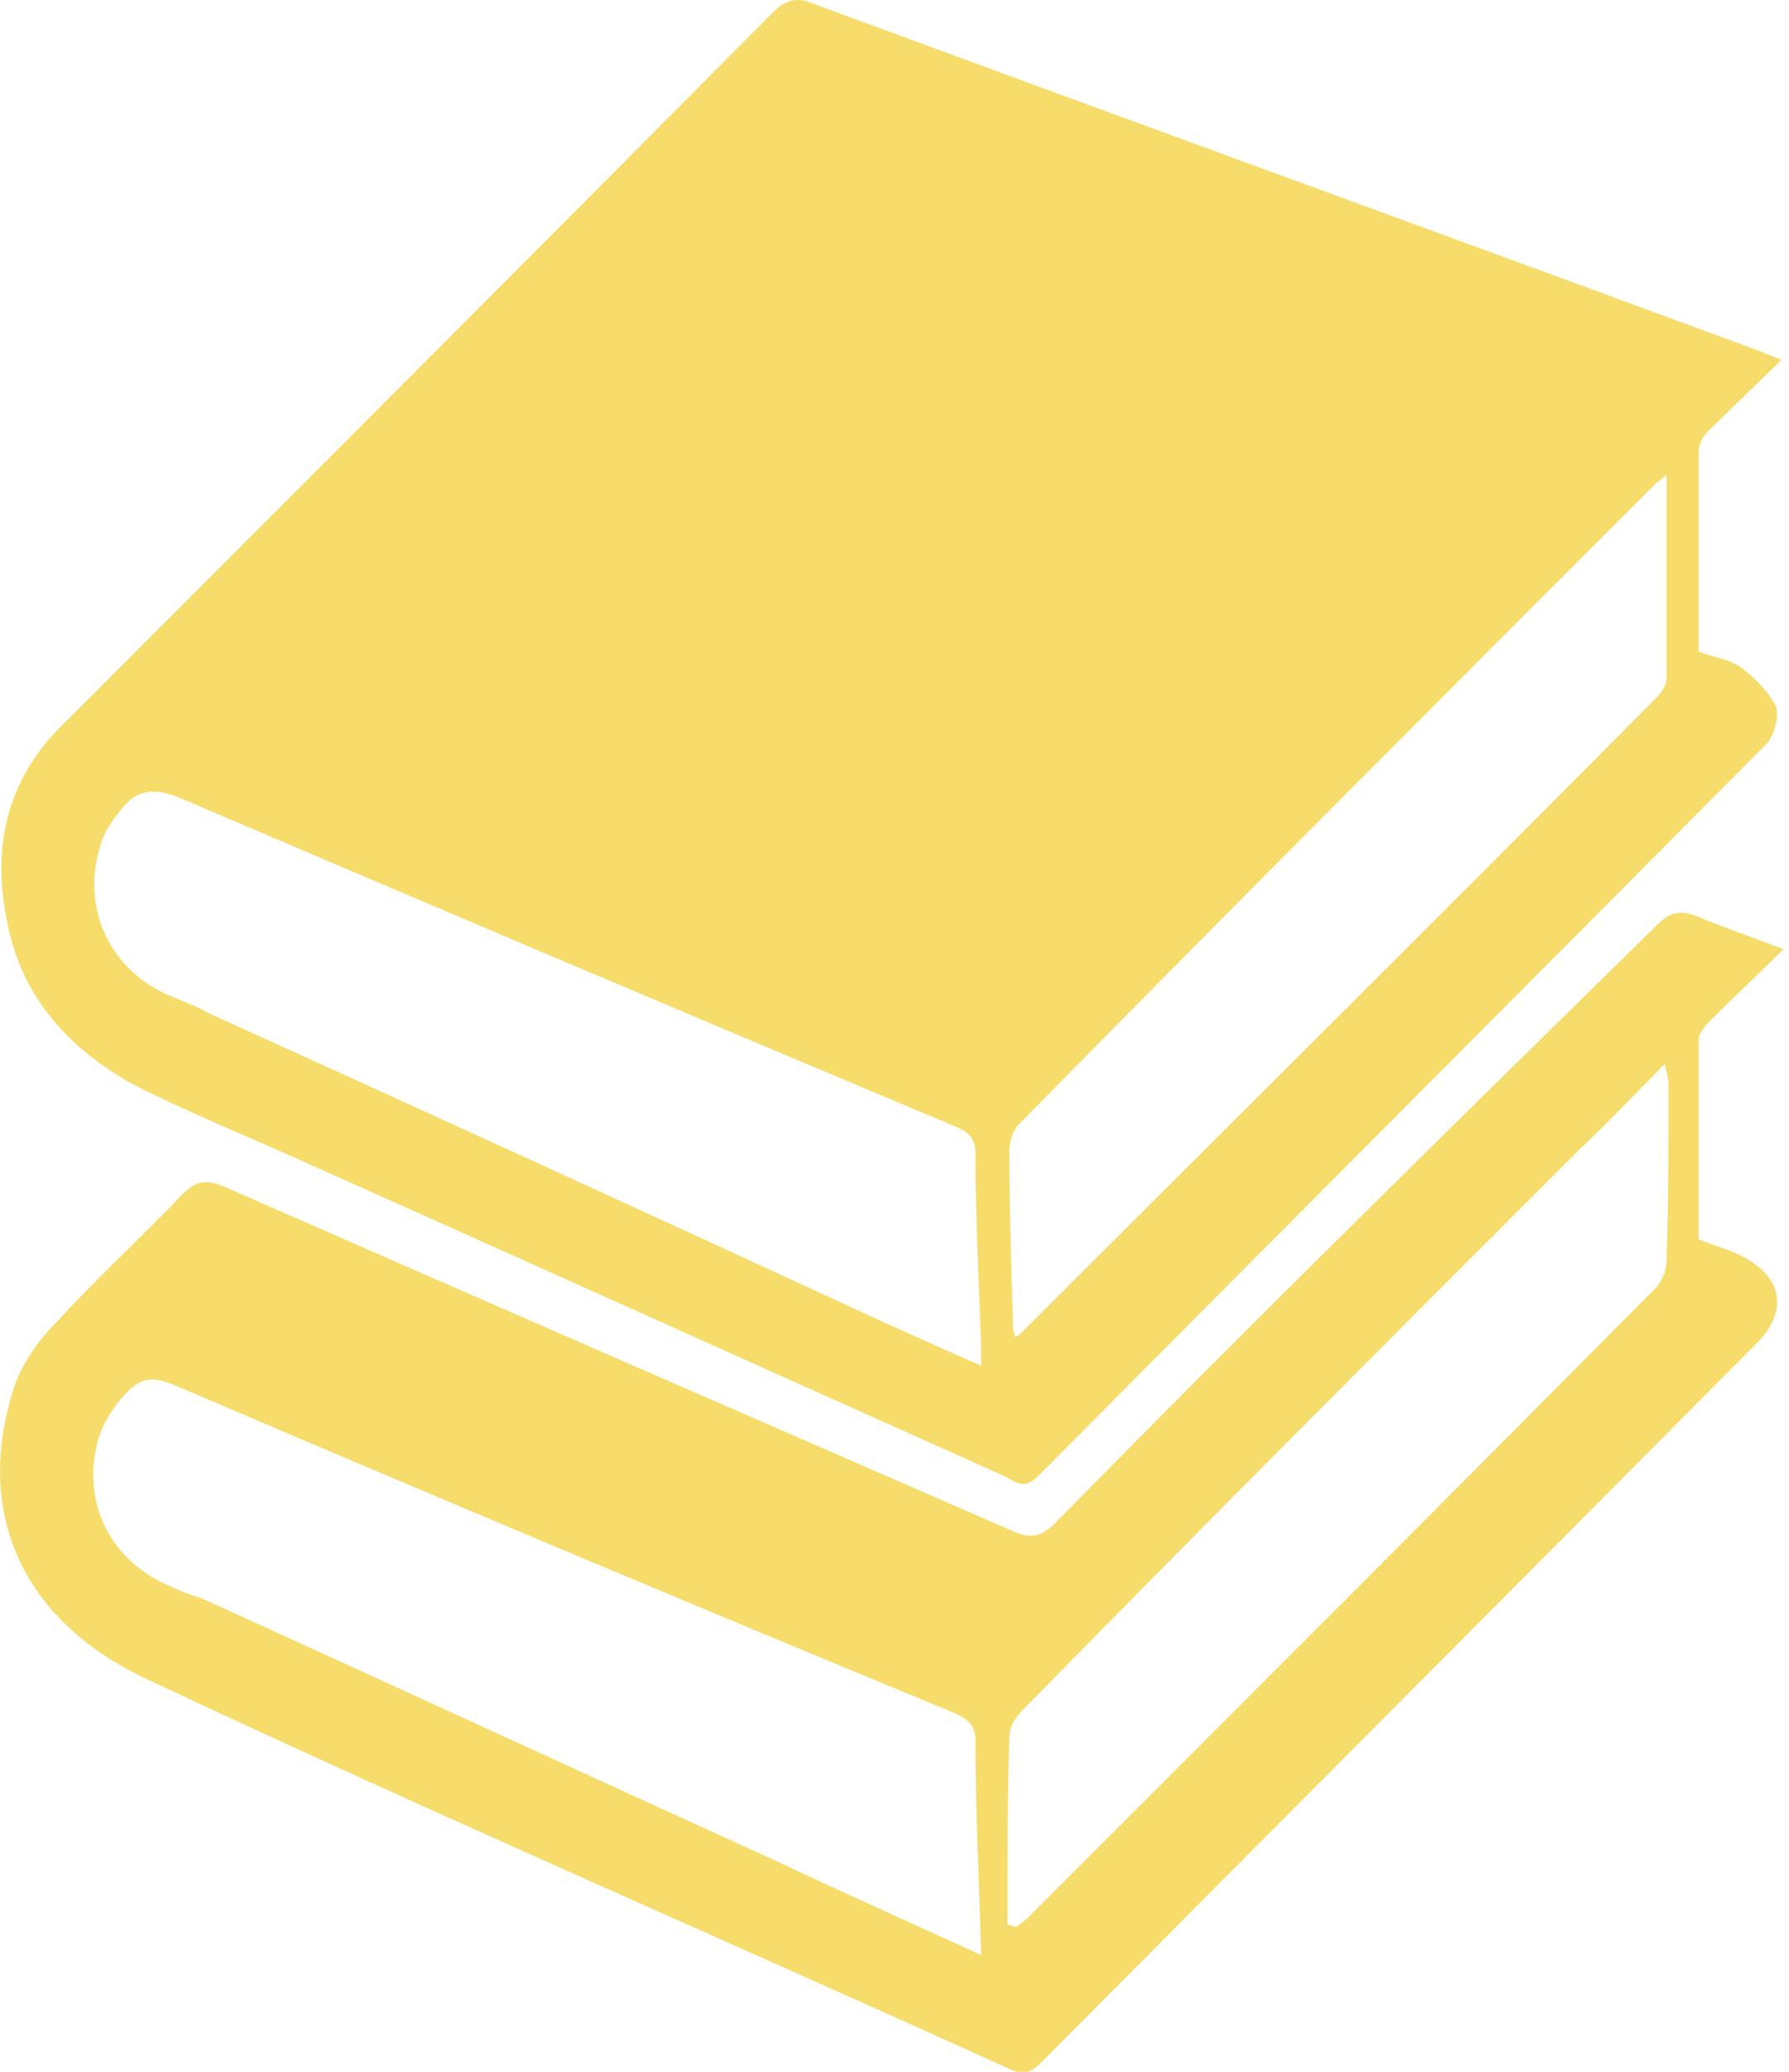
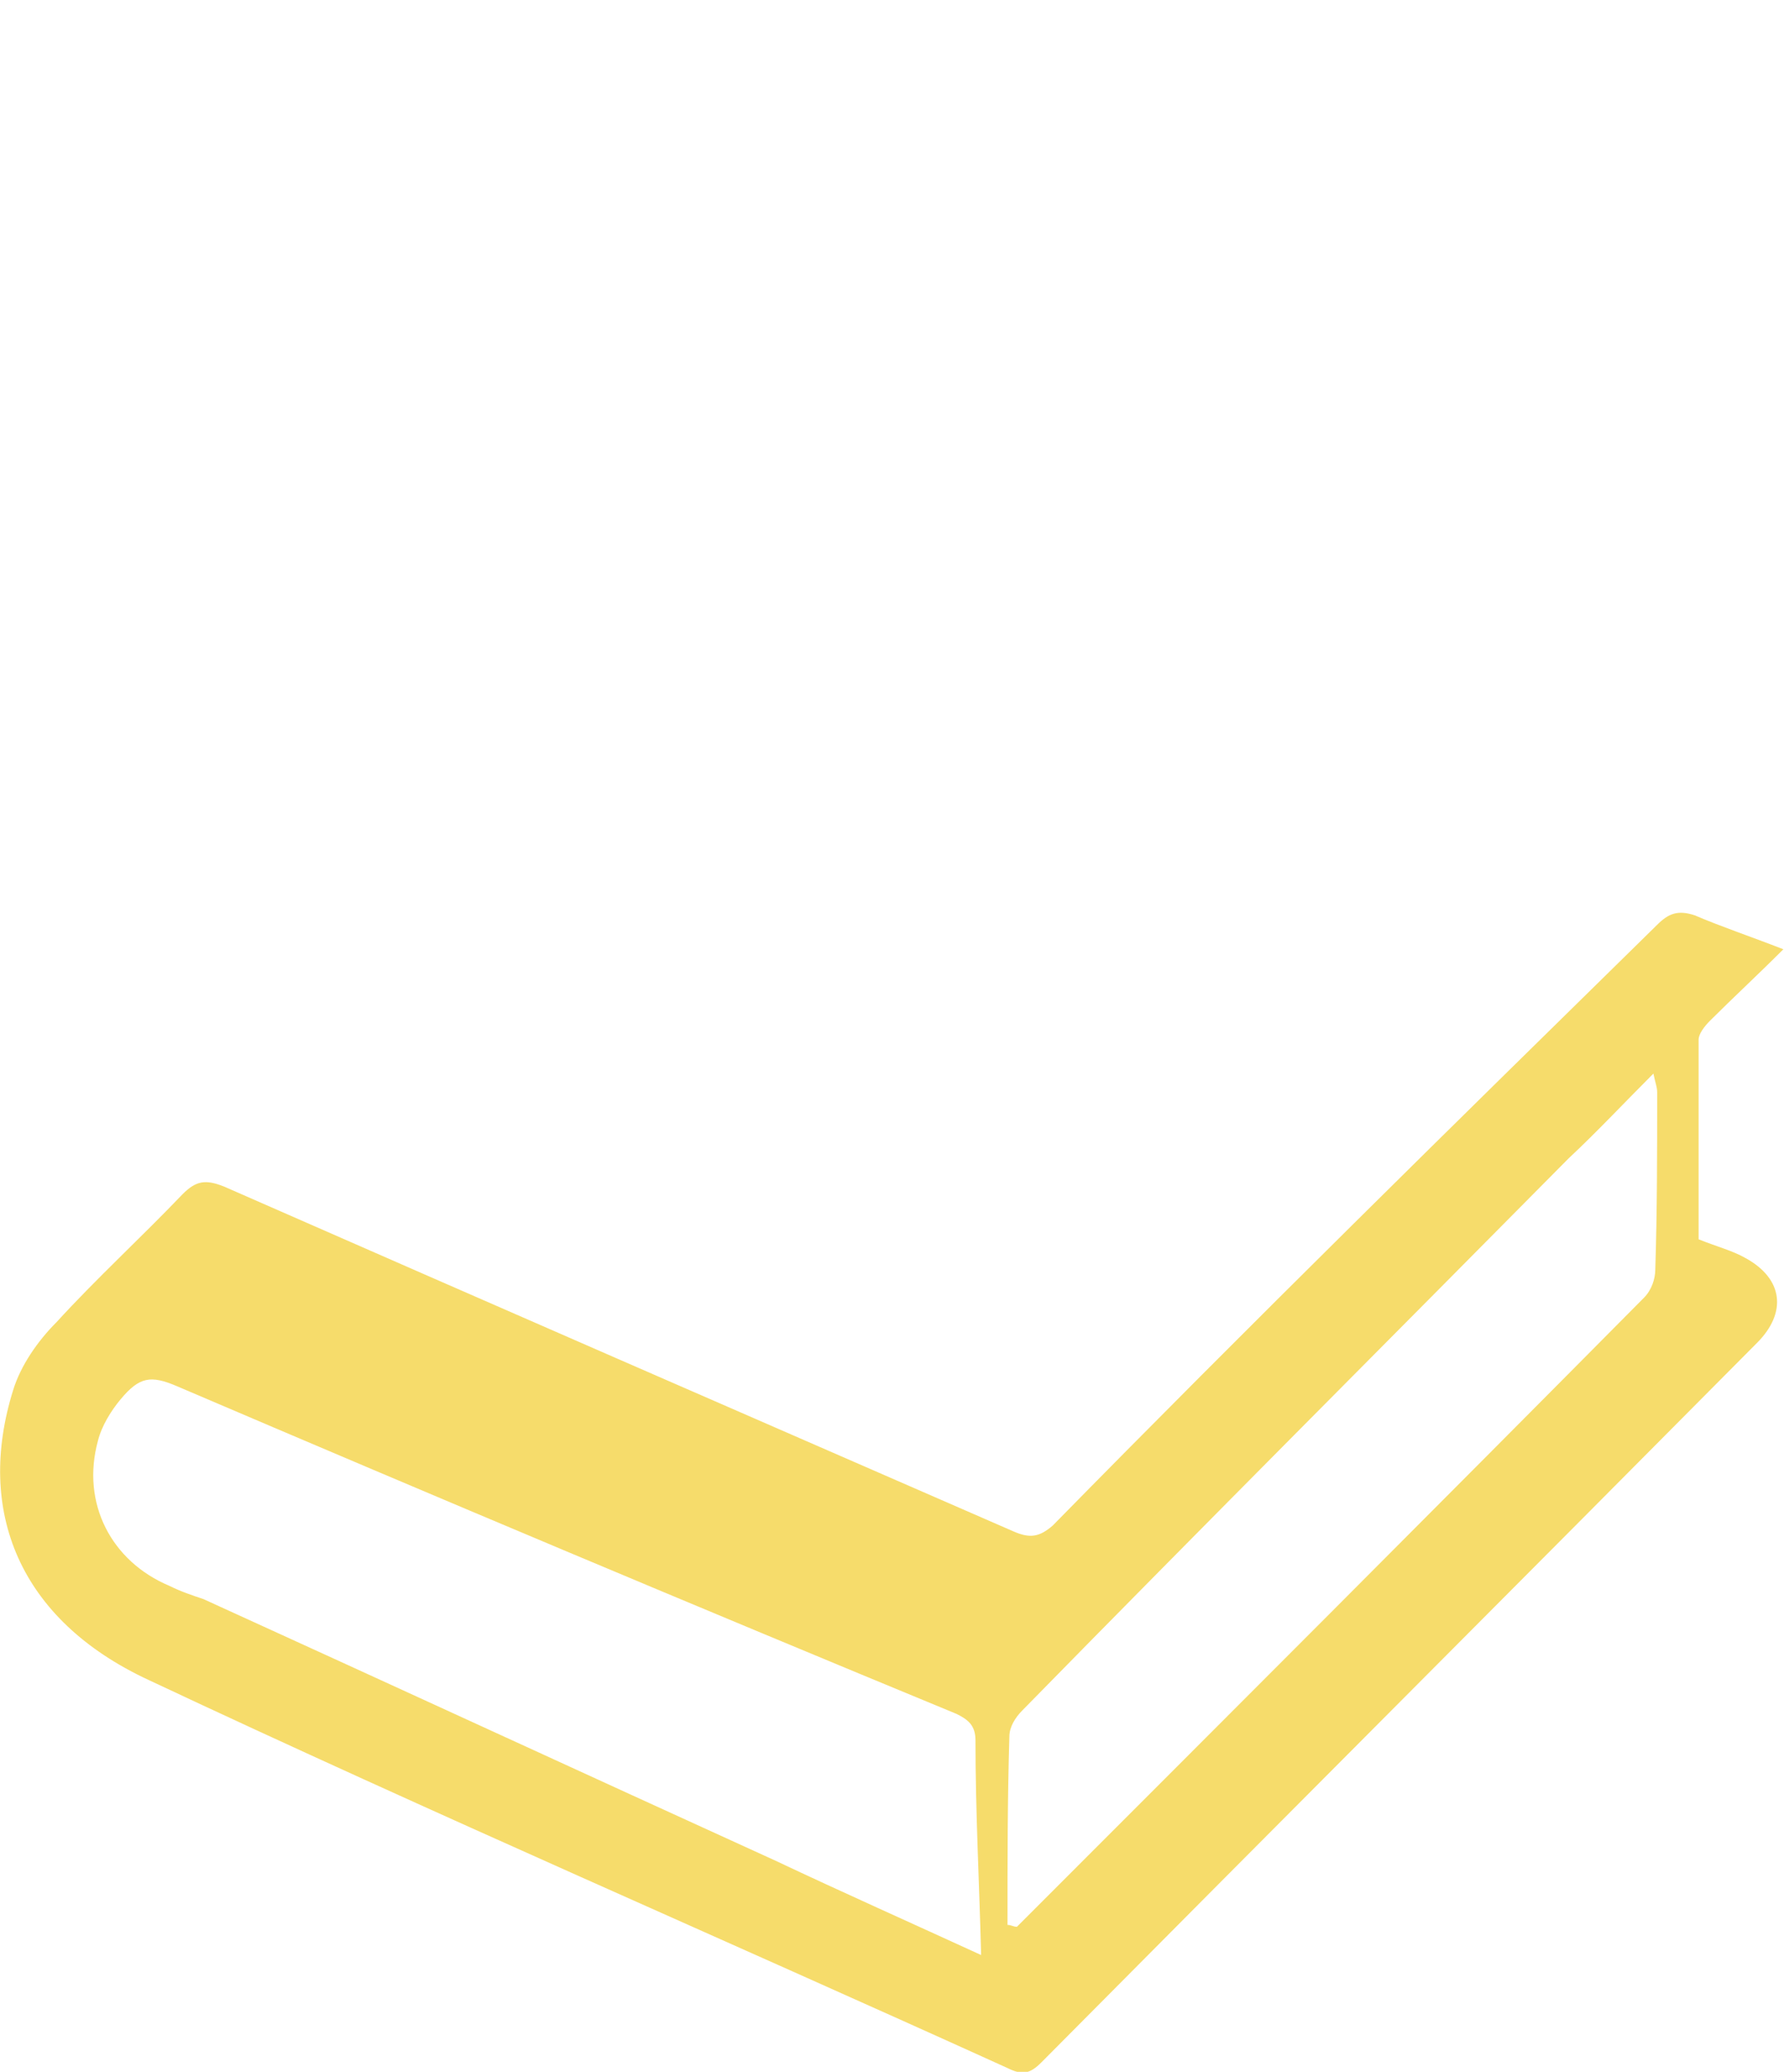
<svg xmlns="http://www.w3.org/2000/svg" version="1.1" id="Layer_1" x="0px" y="0px" viewBox="0 0 95 110" style="enable-background:new 0 0 95 110;" xml:space="preserve">
  <style type="text/css">
	.st0{fill:#F6DC6B;}
</style>
  <title>Page 1</title>
  <desc>Created with Sketch.</desc>
  <g id="Adboard">
    <g id="_x33_0.Tuyển-dụng" transform="translate(-620, -1566)">
      <g id="Chất-lượng-công-việc-và-cuộc-sống" transform="translate(620, 1566)">
        <g id="Page-1">
-           <path id="Fill-1" class="st0" d="M88.5,25.2c-0.3,0.3-0.5,0.4-0.6,0.5C76.6,37,65.3,48.3,54.1,59.7c-0.3,0.3-0.5,0.9-0.5,1.4      c0,3.1,0.1,6.3,0.2,9.4c0,0.2,0.1,0.3,0.1,0.5c0.2-0.1,0.3-0.2,0.4-0.3C65.5,59.5,76.8,48.3,88,37c0.2-0.2,0.5-0.6,0.5-1      C88.5,32.5,88.5,29,88.5,25.2 M52.1,72.5c0-0.4,0-0.7,0-0.9c-0.1-3.4-0.3-6.9-0.3-10.3c0-0.8-0.3-1.2-1.1-1.5      C36.9,54,23.2,48.2,9.4,42.3c-1.3-0.5-2.2-0.3-2.9,0.6c-0.5,0.6-1,1.3-1.2,2.1c-1,3.3,0.6,6.6,3.8,7.9c0.7,0.3,1.3,0.5,2,0.9      C23,59.2,34.8,64.6,46.7,70.1C48.5,70.9,50.2,71.7,52.1,72.5 M94.6,19.1c-1.4,1.4-2.7,2.6-3.9,3.8c-0.3,0.3-0.5,0.7-0.5,1.1      c0,3.5,0,7,0,10.6c0.8,0.3,1.6,0.4,2.2,0.8c0.8,0.6,1.5,1.3,1.9,2.1c0.2,0.5-0.1,1.6-0.5,2C80.9,52.5,68,65.4,55.1,78.4      c-0.7,0.7-1.2,0.3-1.7,0c-12.3-5.5-24.7-11.1-37-16.6c-2.9-1.3-5.8-2.5-8.7-3.9c-3.4-1.7-6.1-4.3-7.1-8      c-1.1-4.2-0.6-8.2,2.8-11.5C15.9,25.9,28.5,13.3,41,0.7c0.7-0.7,1.3-0.9,2.2-0.5C60,6.4,76.8,12.5,93.6,18.7      C93.8,18.8,94.1,18.9,94.6,19.1" />
-           <path id="Fill-4" class="st0" d="M53.5,102.2c0.2,0,0.3,0.1,0.5,0.1c0.2-0.2,0.4-0.3,0.6-0.5c11.1-11.1,22.2-22.2,33.3-33.4      c0.4-0.4,0.6-1,0.6-1.5c0.1-3.1,0.1-6.3,0.1-9.4c0-0.3-0.1-0.5-0.2-1c-1.6,1.6-3,3.1-4.5,4.5C74,70.9,64.1,80.8,54.3,90.8      c-0.4,0.4-0.7,0.9-0.7,1.4C53.5,95.5,53.5,98.8,53.5,102.2 M52.1,103.8c-0.1-3.9-0.3-7.6-0.3-11.4c0-0.8-0.4-1.1-1-1.4      C37,85.3,23.2,79.5,9.4,73.6c-1.4-0.6-2-0.5-3,0.7c-0.5,0.6-1,1.4-1.2,2.2c-0.9,3.3,0.7,6.4,3.8,7.7c0.6,0.3,1.2,0.5,1.8,0.7      c10.1,4.6,20.3,9.3,30.4,13.9C44.8,100.5,48.4,102.1,52.1,103.8 M94.7,50.4c-1.4,1.4-2.7,2.6-3.9,3.8c-0.3,0.3-0.6,0.7-0.6,1      c0,3.6,0,7.1,0,10.6c1,0.4,1.8,0.6,2.5,1c2,1.1,2.2,2.9,0.6,4.5C80.7,84,68,96.7,55.3,109.5c-0.6,0.6-1,0.7-1.8,0.3      C38.3,102.9,23,96.3,7.9,89.2C1,86-1.3,80.2,0.7,73.8c0.4-1.3,1.3-2.6,2.3-3.6c2.1-2.3,4.5-4.5,6.7-6.8c0.7-0.7,1.2-0.8,2.2-0.4      c13.9,6.1,27.9,12.2,41.9,18.3c0.9,0.4,1.4,0.3,2.1-0.3C66.4,70.3,77.2,59.7,88,49.1c0.6-0.6,1.1-0.8,2-0.5      C91.4,49.2,92.9,49.7,94.7,50.4" />
+           <path id="Fill-4" class="st0" d="M53.5,102.2c0.2,0,0.3,0.1,0.5,0.1c11.1-11.1,22.2-22.2,33.3-33.4      c0.4-0.4,0.6-1,0.6-1.5c0.1-3.1,0.1-6.3,0.1-9.4c0-0.3-0.1-0.5-0.2-1c-1.6,1.6-3,3.1-4.5,4.5C74,70.9,64.1,80.8,54.3,90.8      c-0.4,0.4-0.7,0.9-0.7,1.4C53.5,95.5,53.5,98.8,53.5,102.2 M52.1,103.8c-0.1-3.9-0.3-7.6-0.3-11.4c0-0.8-0.4-1.1-1-1.4      C37,85.3,23.2,79.5,9.4,73.6c-1.4-0.6-2-0.5-3,0.7c-0.5,0.6-1,1.4-1.2,2.2c-0.9,3.3,0.7,6.4,3.8,7.7c0.6,0.3,1.2,0.5,1.8,0.7      c10.1,4.6,20.3,9.3,30.4,13.9C44.8,100.5,48.4,102.1,52.1,103.8 M94.7,50.4c-1.4,1.4-2.7,2.6-3.9,3.8c-0.3,0.3-0.6,0.7-0.6,1      c0,3.6,0,7.1,0,10.6c1,0.4,1.8,0.6,2.5,1c2,1.1,2.2,2.9,0.6,4.5C80.7,84,68,96.7,55.3,109.5c-0.6,0.6-1,0.7-1.8,0.3      C38.3,102.9,23,96.3,7.9,89.2C1,86-1.3,80.2,0.7,73.8c0.4-1.3,1.3-2.6,2.3-3.6c2.1-2.3,4.5-4.5,6.7-6.8c0.7-0.7,1.2-0.8,2.2-0.4      c13.9,6.1,27.9,12.2,41.9,18.3c0.9,0.4,1.4,0.3,2.1-0.3C66.4,70.3,77.2,59.7,88,49.1c0.6-0.6,1.1-0.8,2-0.5      C91.4,49.2,92.9,49.7,94.7,50.4" />
        </g>
      </g>
    </g>
  </g>
</svg>